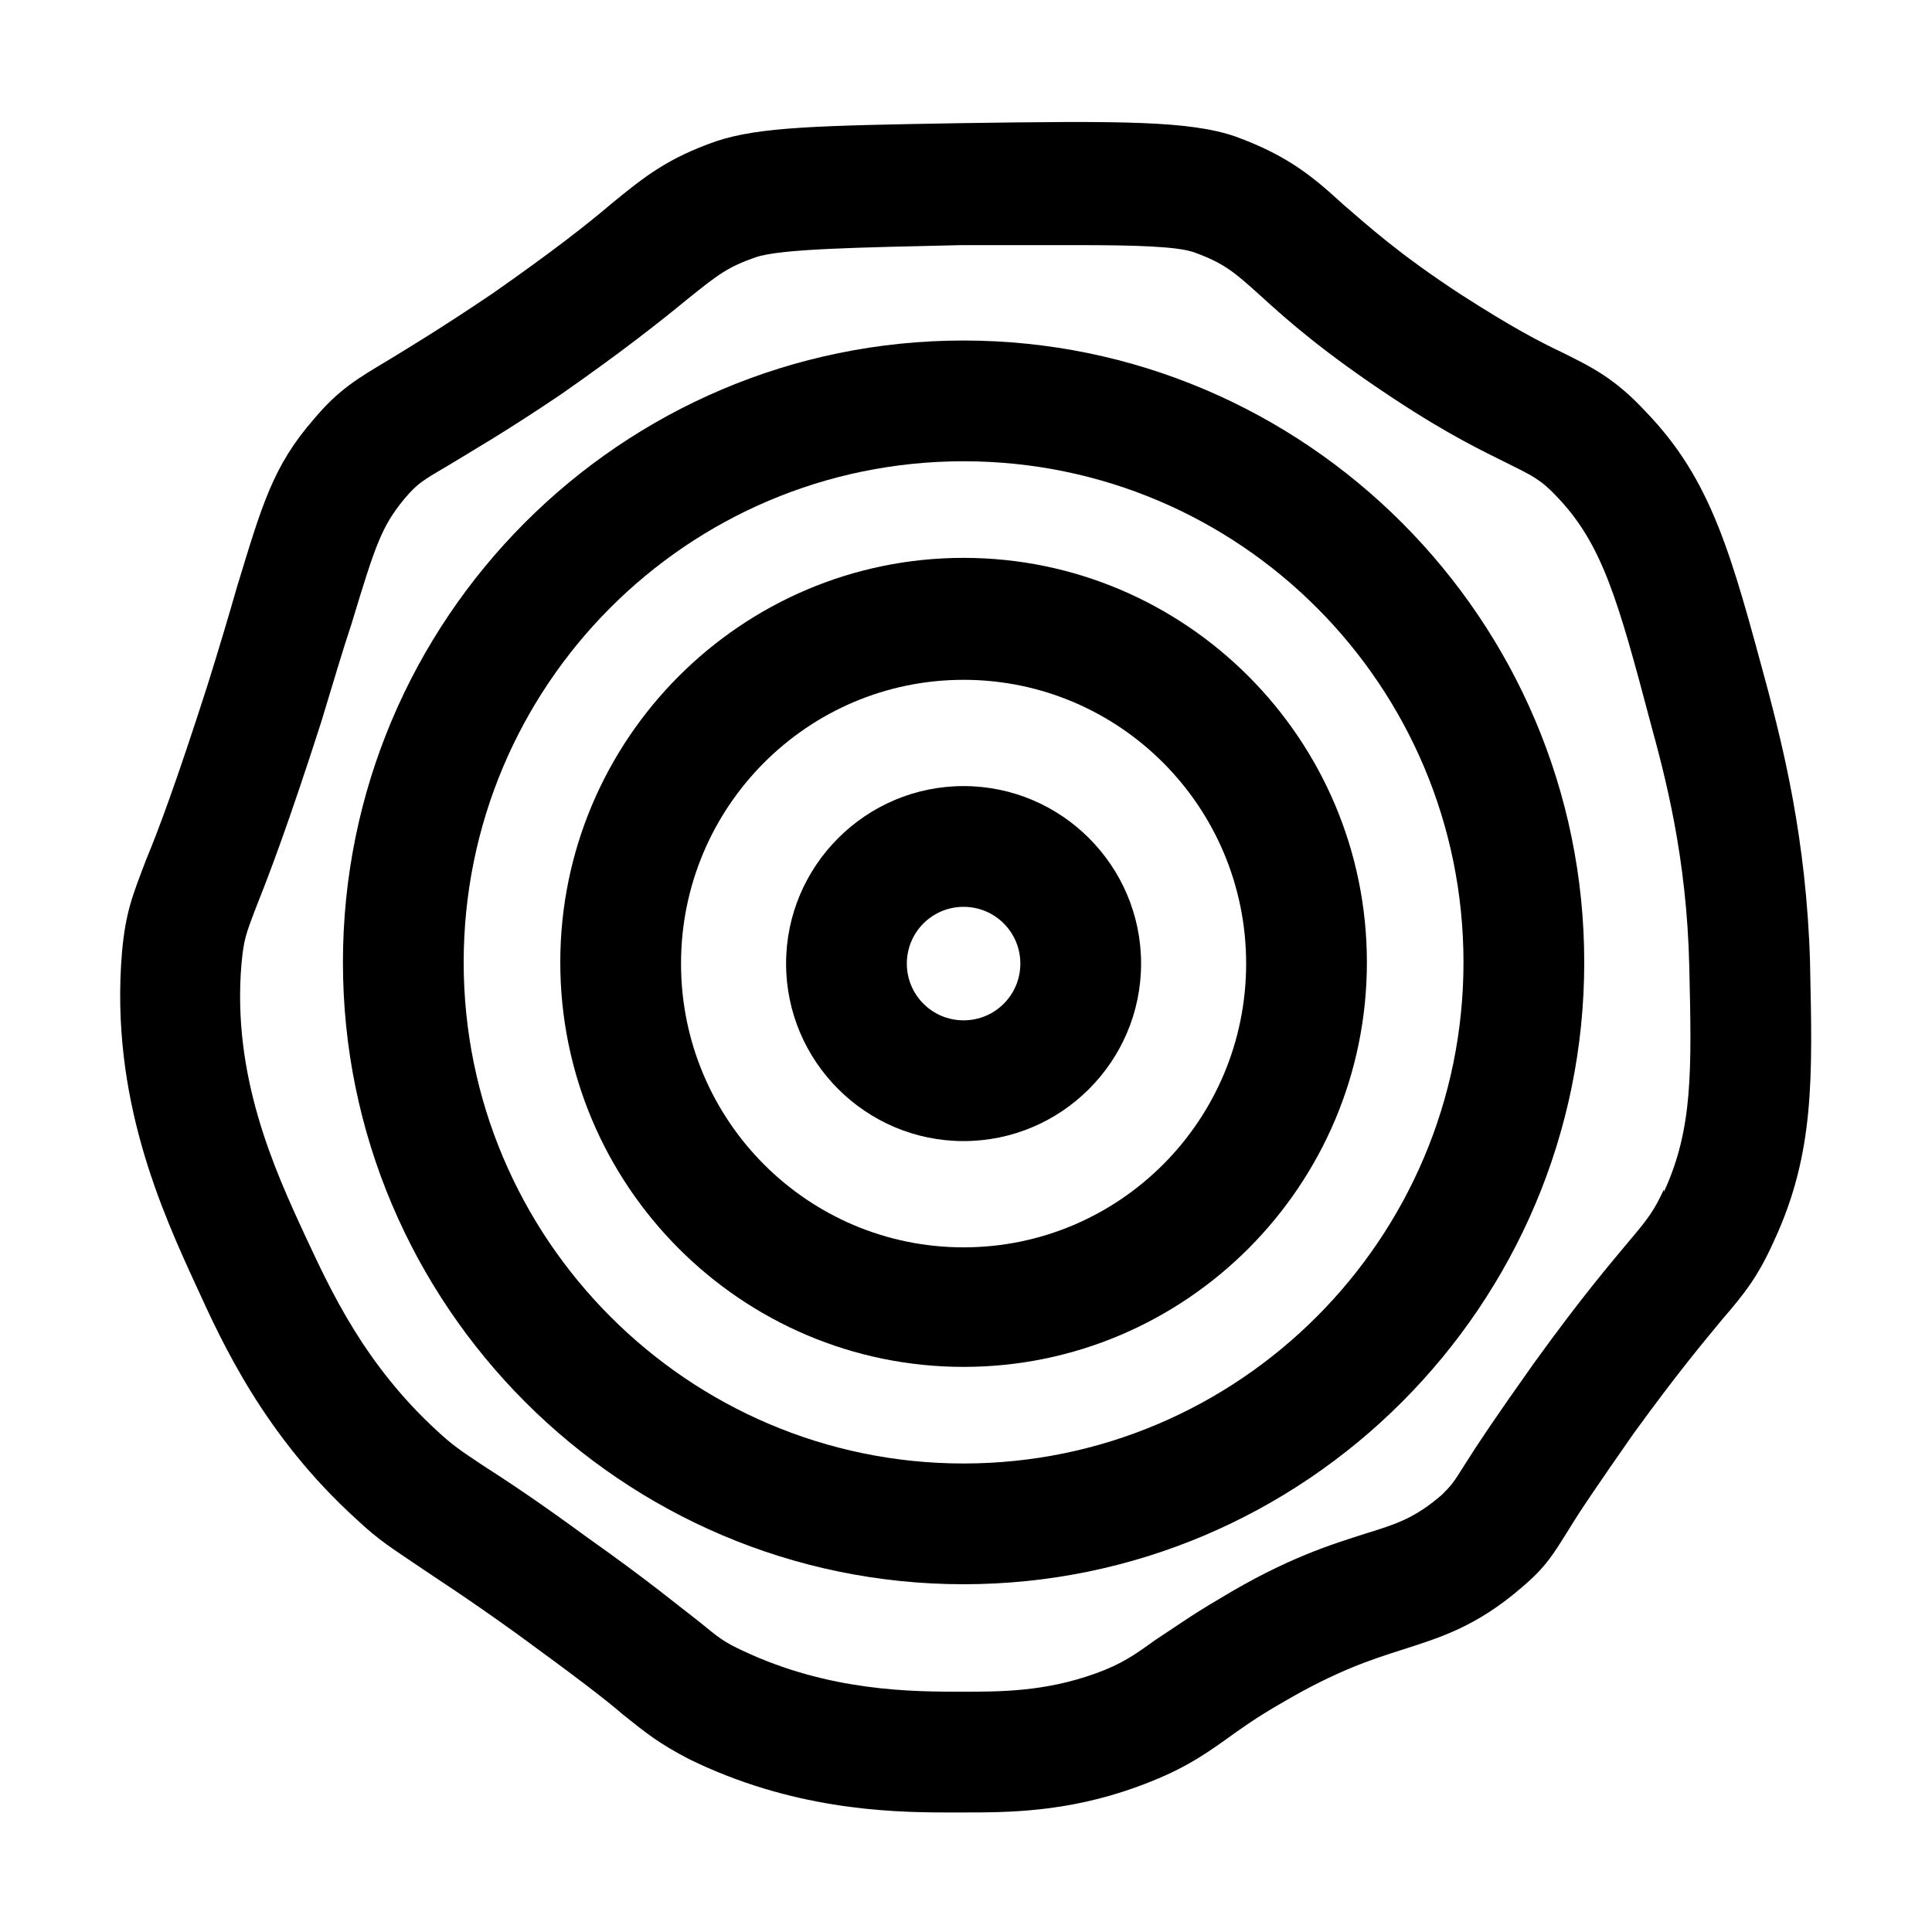
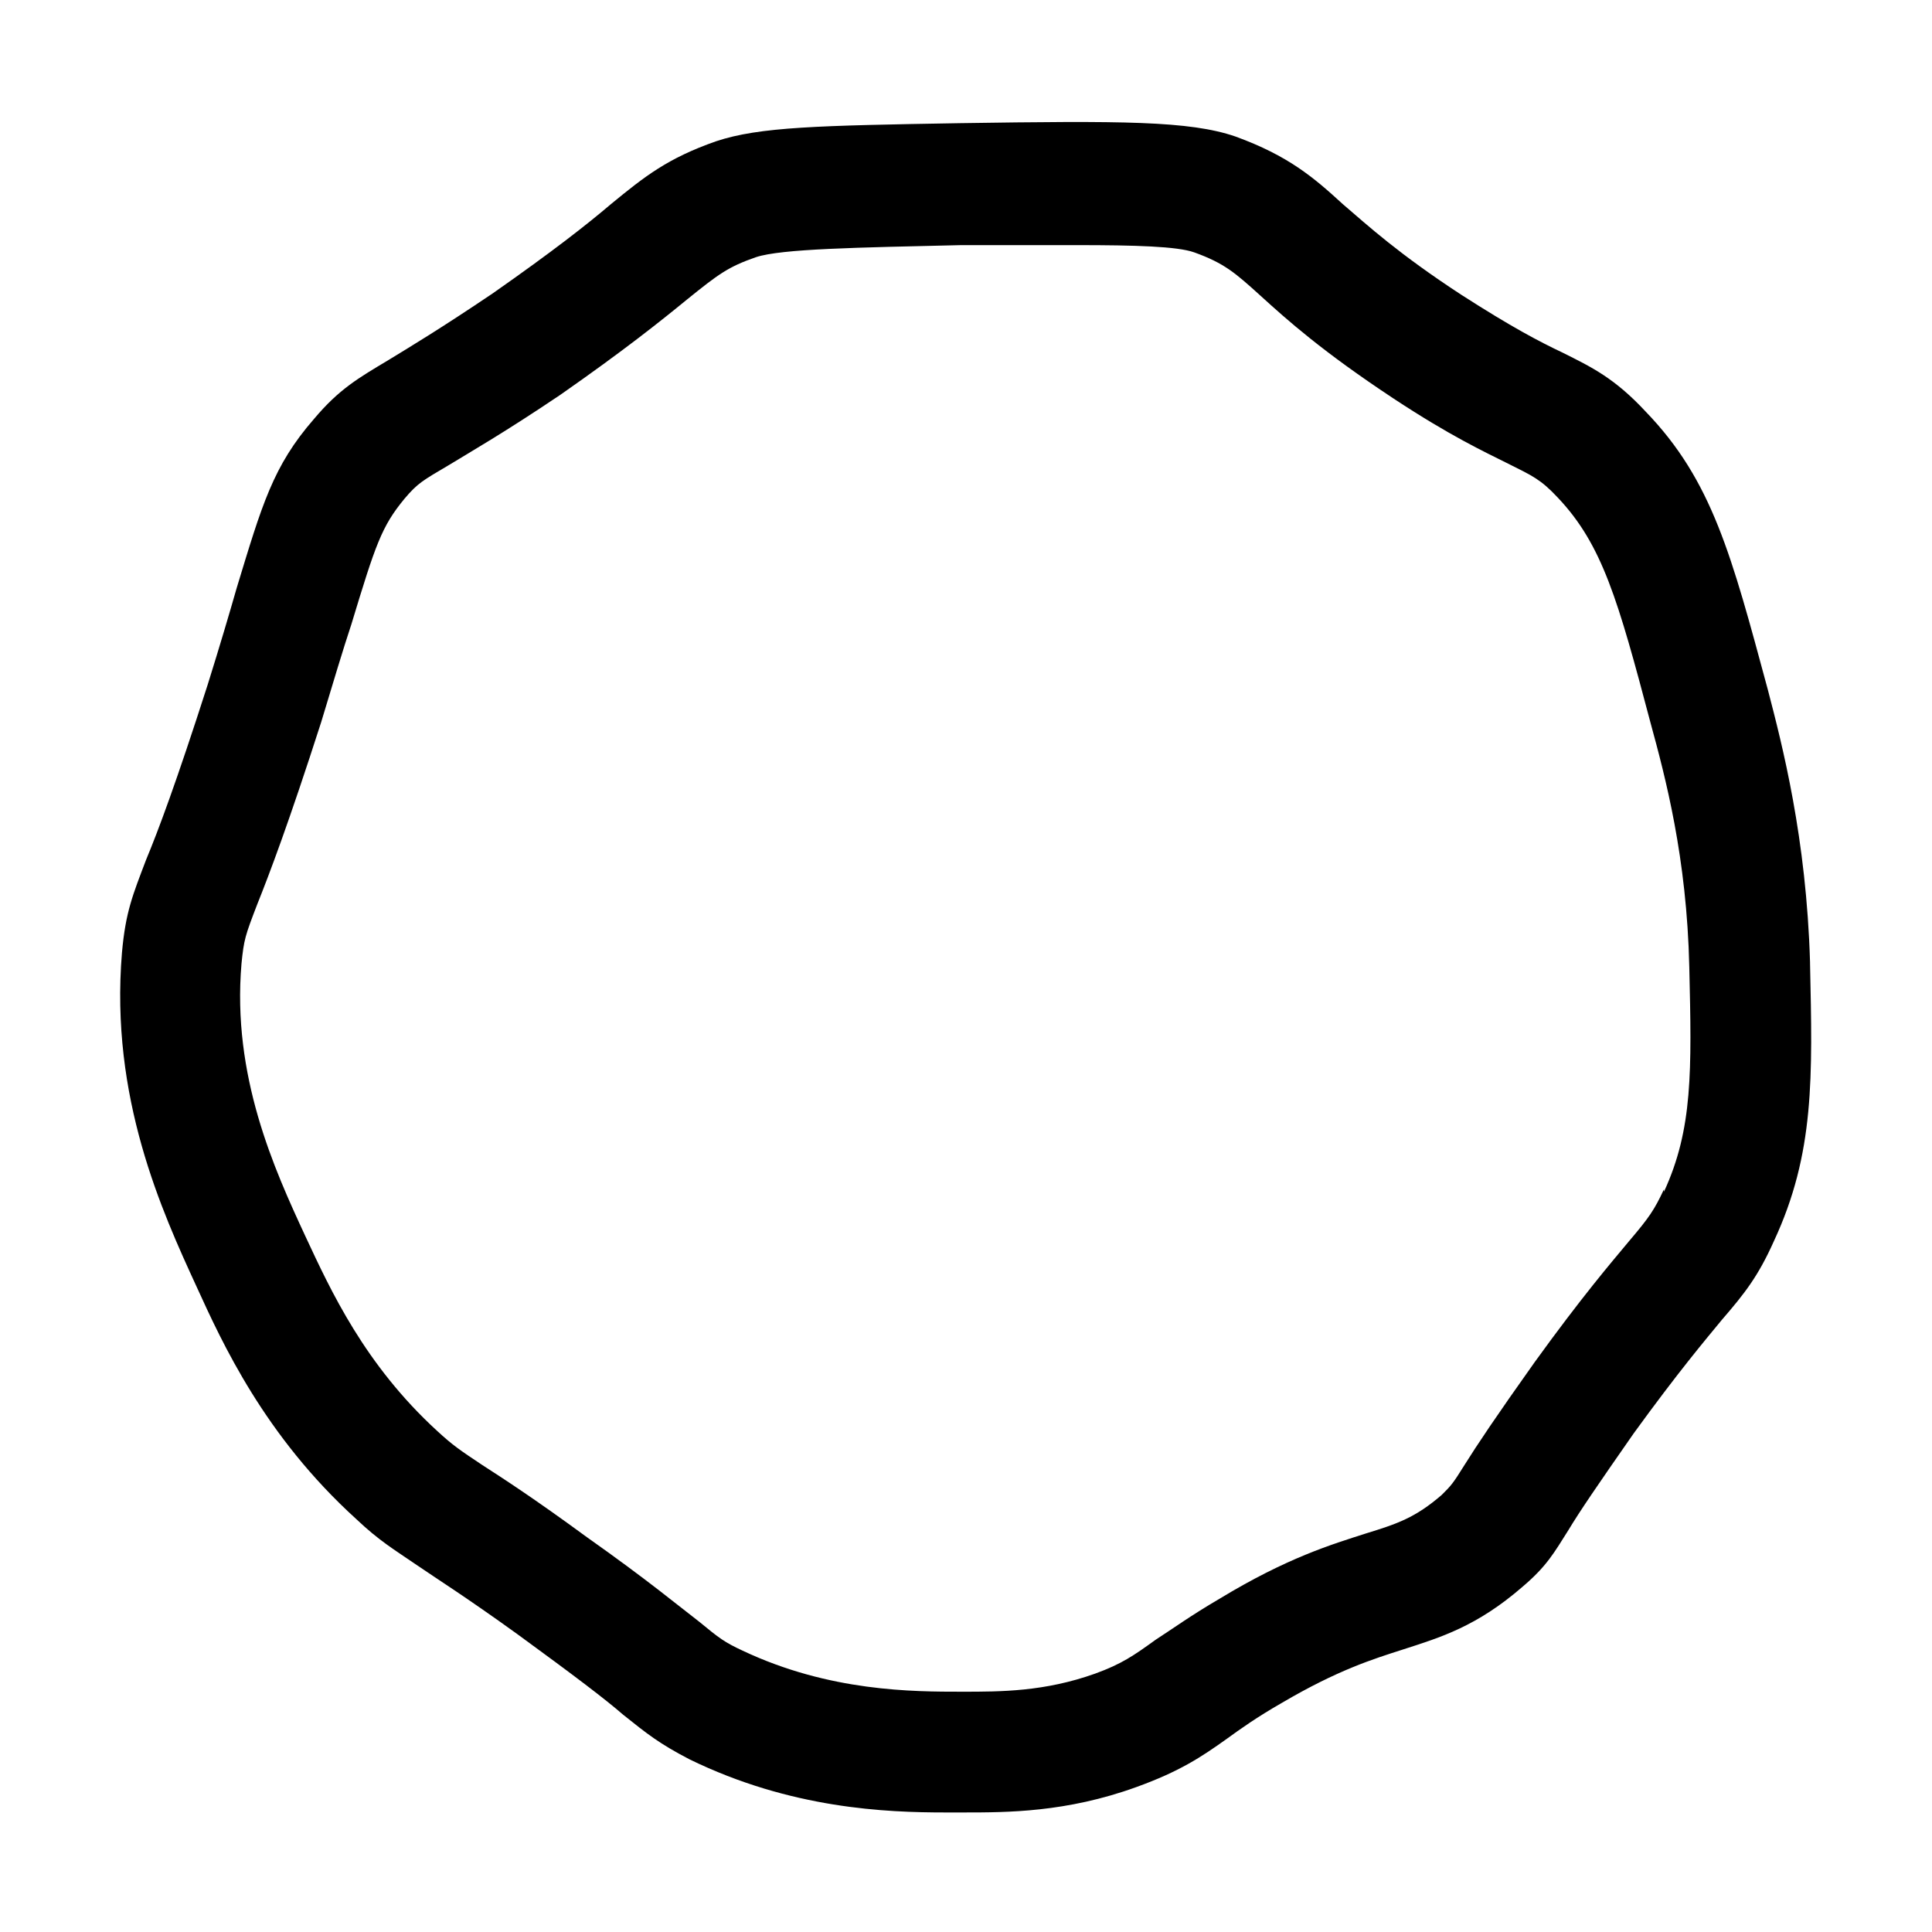
<svg xmlns="http://www.w3.org/2000/svg" id="web_paket_2" viewBox="0 0 16 16">
-   <path d="M7.98,2.82c-2.84,0-5.14,2.31-5.14,5.15s2.31,5.15,5.14,5.15,5.14-2.31,5.14-5.15S10.81,2.82,7.98,2.82Zm0,1c2.29,0,4.14,1.86,4.14,4.15s-1.86,4.15-4.14,4.15-4.14-1.86-4.14-4.15S5.69,3.82,7.98,3.82Z" />
  <path d="M14.99,7.97h0c-.03-1.03-.23-1.8-.35-2.26-.3-1.11-.46-1.73-1.01-2.3-.26-.28-.45-.37-.69-.49-.19-.09-.42-.21-.84-.48-.52-.34-.77-.57-.98-.75-.24-.22-.45-.4-.89-.56-.38-.13-.94-.13-2.28-.11-1.17,.02-1.66,.03-2.02,.15-.4,.14-.59,.29-.87,.52-.2,.17-.48,.39-.98,.74-.43,.29-.68,.44-.86,.55-.25,.15-.41,.24-.62,.49-.34,.39-.43,.71-.64,1.4-.06,.21-.14,.48-.24,.8-.26,.81-.41,1.21-.51,1.45-.11,.29-.17,.43-.2,.77-.1,1.2,.33,2.14,.62,2.77,.21,.46,.56,1.23,1.32,1.92,.19,.18,.31,.25,.5,.38,.16,.11,.4,.26,.83,.57,.48,.35,.73,.54,.88,.67,.2,.16,.3,.24,.55,.37,.84,.41,1.63,.44,2.12,.44,.05,0,.1,0,.15,0,.36,0,.85,0,1.43-.21,.36-.13,.54-.25,.75-.4,.11-.08,.25-.18,.46-.3,.46-.27,.75-.36,1-.44,.31-.1,.61-.19,.99-.52,.2-.17,.26-.28,.38-.47,.09-.15,.24-.37,.54-.8,.37-.51,.59-.77,.73-.94,.19-.22,.3-.36,.43-.65,.34-.73,.32-1.36,.3-2.3Zm-1.21,1.88c-.08,.17-.12,.23-.29,.43-.15,.18-.39,.46-.78,1-.32,.45-.48,.69-.58,.85-.1,.16-.11,.17-.19,.25-.22,.19-.37,.24-.63,.32-.28,.09-.65,.2-1.21,.54-.24,.14-.39,.25-.53,.34-.18,.13-.28,.2-.5,.28-.42,.15-.78,.15-1.1,.15-.41,0-1.1,0-1.82-.34-.15-.07-.19-.1-.36-.24-.17-.13-.42-.34-.93-.7-.45-.33-.7-.49-.87-.6-.18-.12-.24-.16-.37-.28-.6-.55-.88-1.16-1.09-1.61-.26-.56-.61-1.33-.53-2.26,.02-.2,.03-.23,.13-.49,.1-.25,.26-.67,.53-1.51,.1-.33,.18-.6,.25-.81,.2-.66,.25-.81,.44-1.04,.11-.13,.15-.15,.37-.28,.18-.11,.46-.27,.92-.58,.53-.37,.83-.61,1.05-.79,.26-.21,.34-.27,.57-.35,.21-.07,.84-.08,1.7-.1,.35,0,.68,0,.96,0,.48,0,.83,.01,.97,.06,.25,.09,.34,.17,.55,.36,.22,.2,.51,.46,1.1,.85,.47,.31,.75,.44,.95,.54,.2,.1,.27,.13,.41,.28,.37,.39,.5,.85,.77,1.87,.12,.44,.3,1.11,.32,2.02h0c.02,.86,.03,1.34-.21,1.86Z" />
-   <path d="M7.98,11.32c1.84,0,3.34-1.5,3.34-3.35s-1.5-3.35-3.34-3.35-3.34,1.5-3.34,3.35,1.5,3.35,3.34,3.35Zm0-5.69c1.29,0,2.34,1.05,2.34,2.35s-1.05,2.35-2.34,2.35-2.34-1.05-2.34-2.35,1.05-2.35,2.34-2.35Z" />
-   <path d="M7.98,9.45c.81,0,1.47-.66,1.47-1.47s-.66-1.47-1.47-1.47-1.47,.66-1.47,1.47,.66,1.47,1.47,1.47Zm0-1.94c.26,0,.47,.21,.47,.47s-.21,.47-.47,.47-.47-.21-.47-.47,.21-.47,.47-.47Z" />
</svg>